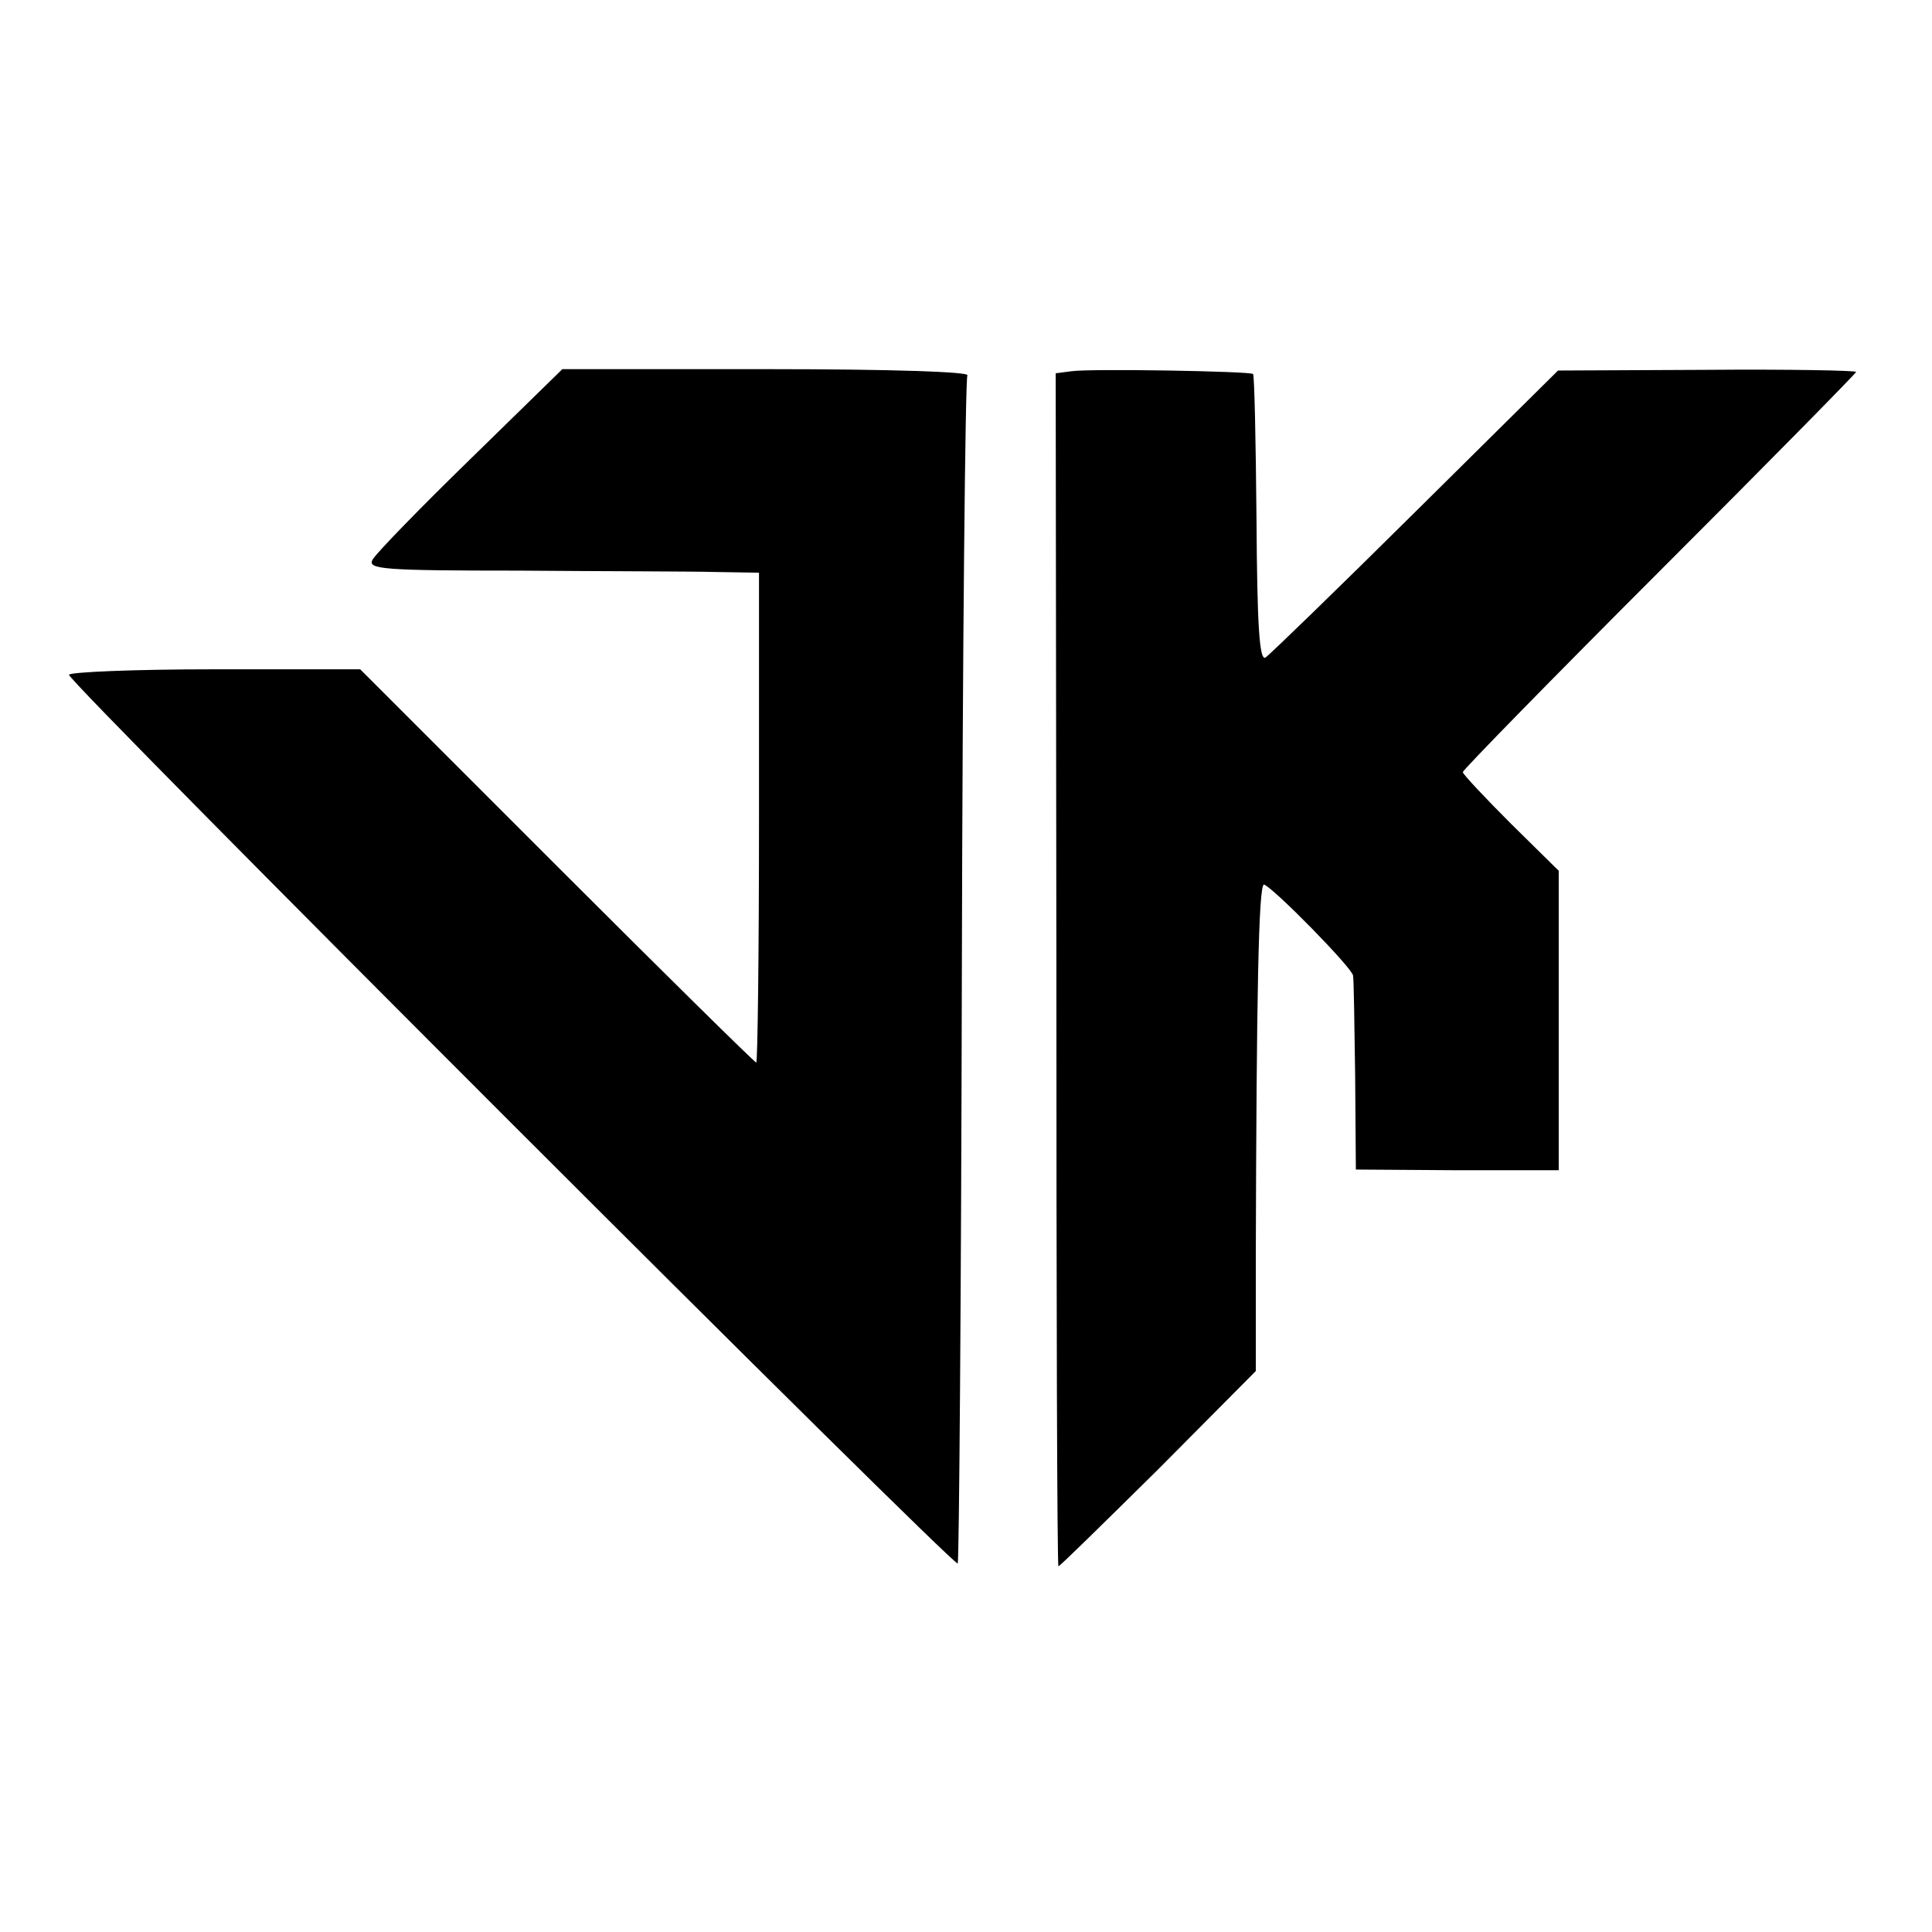
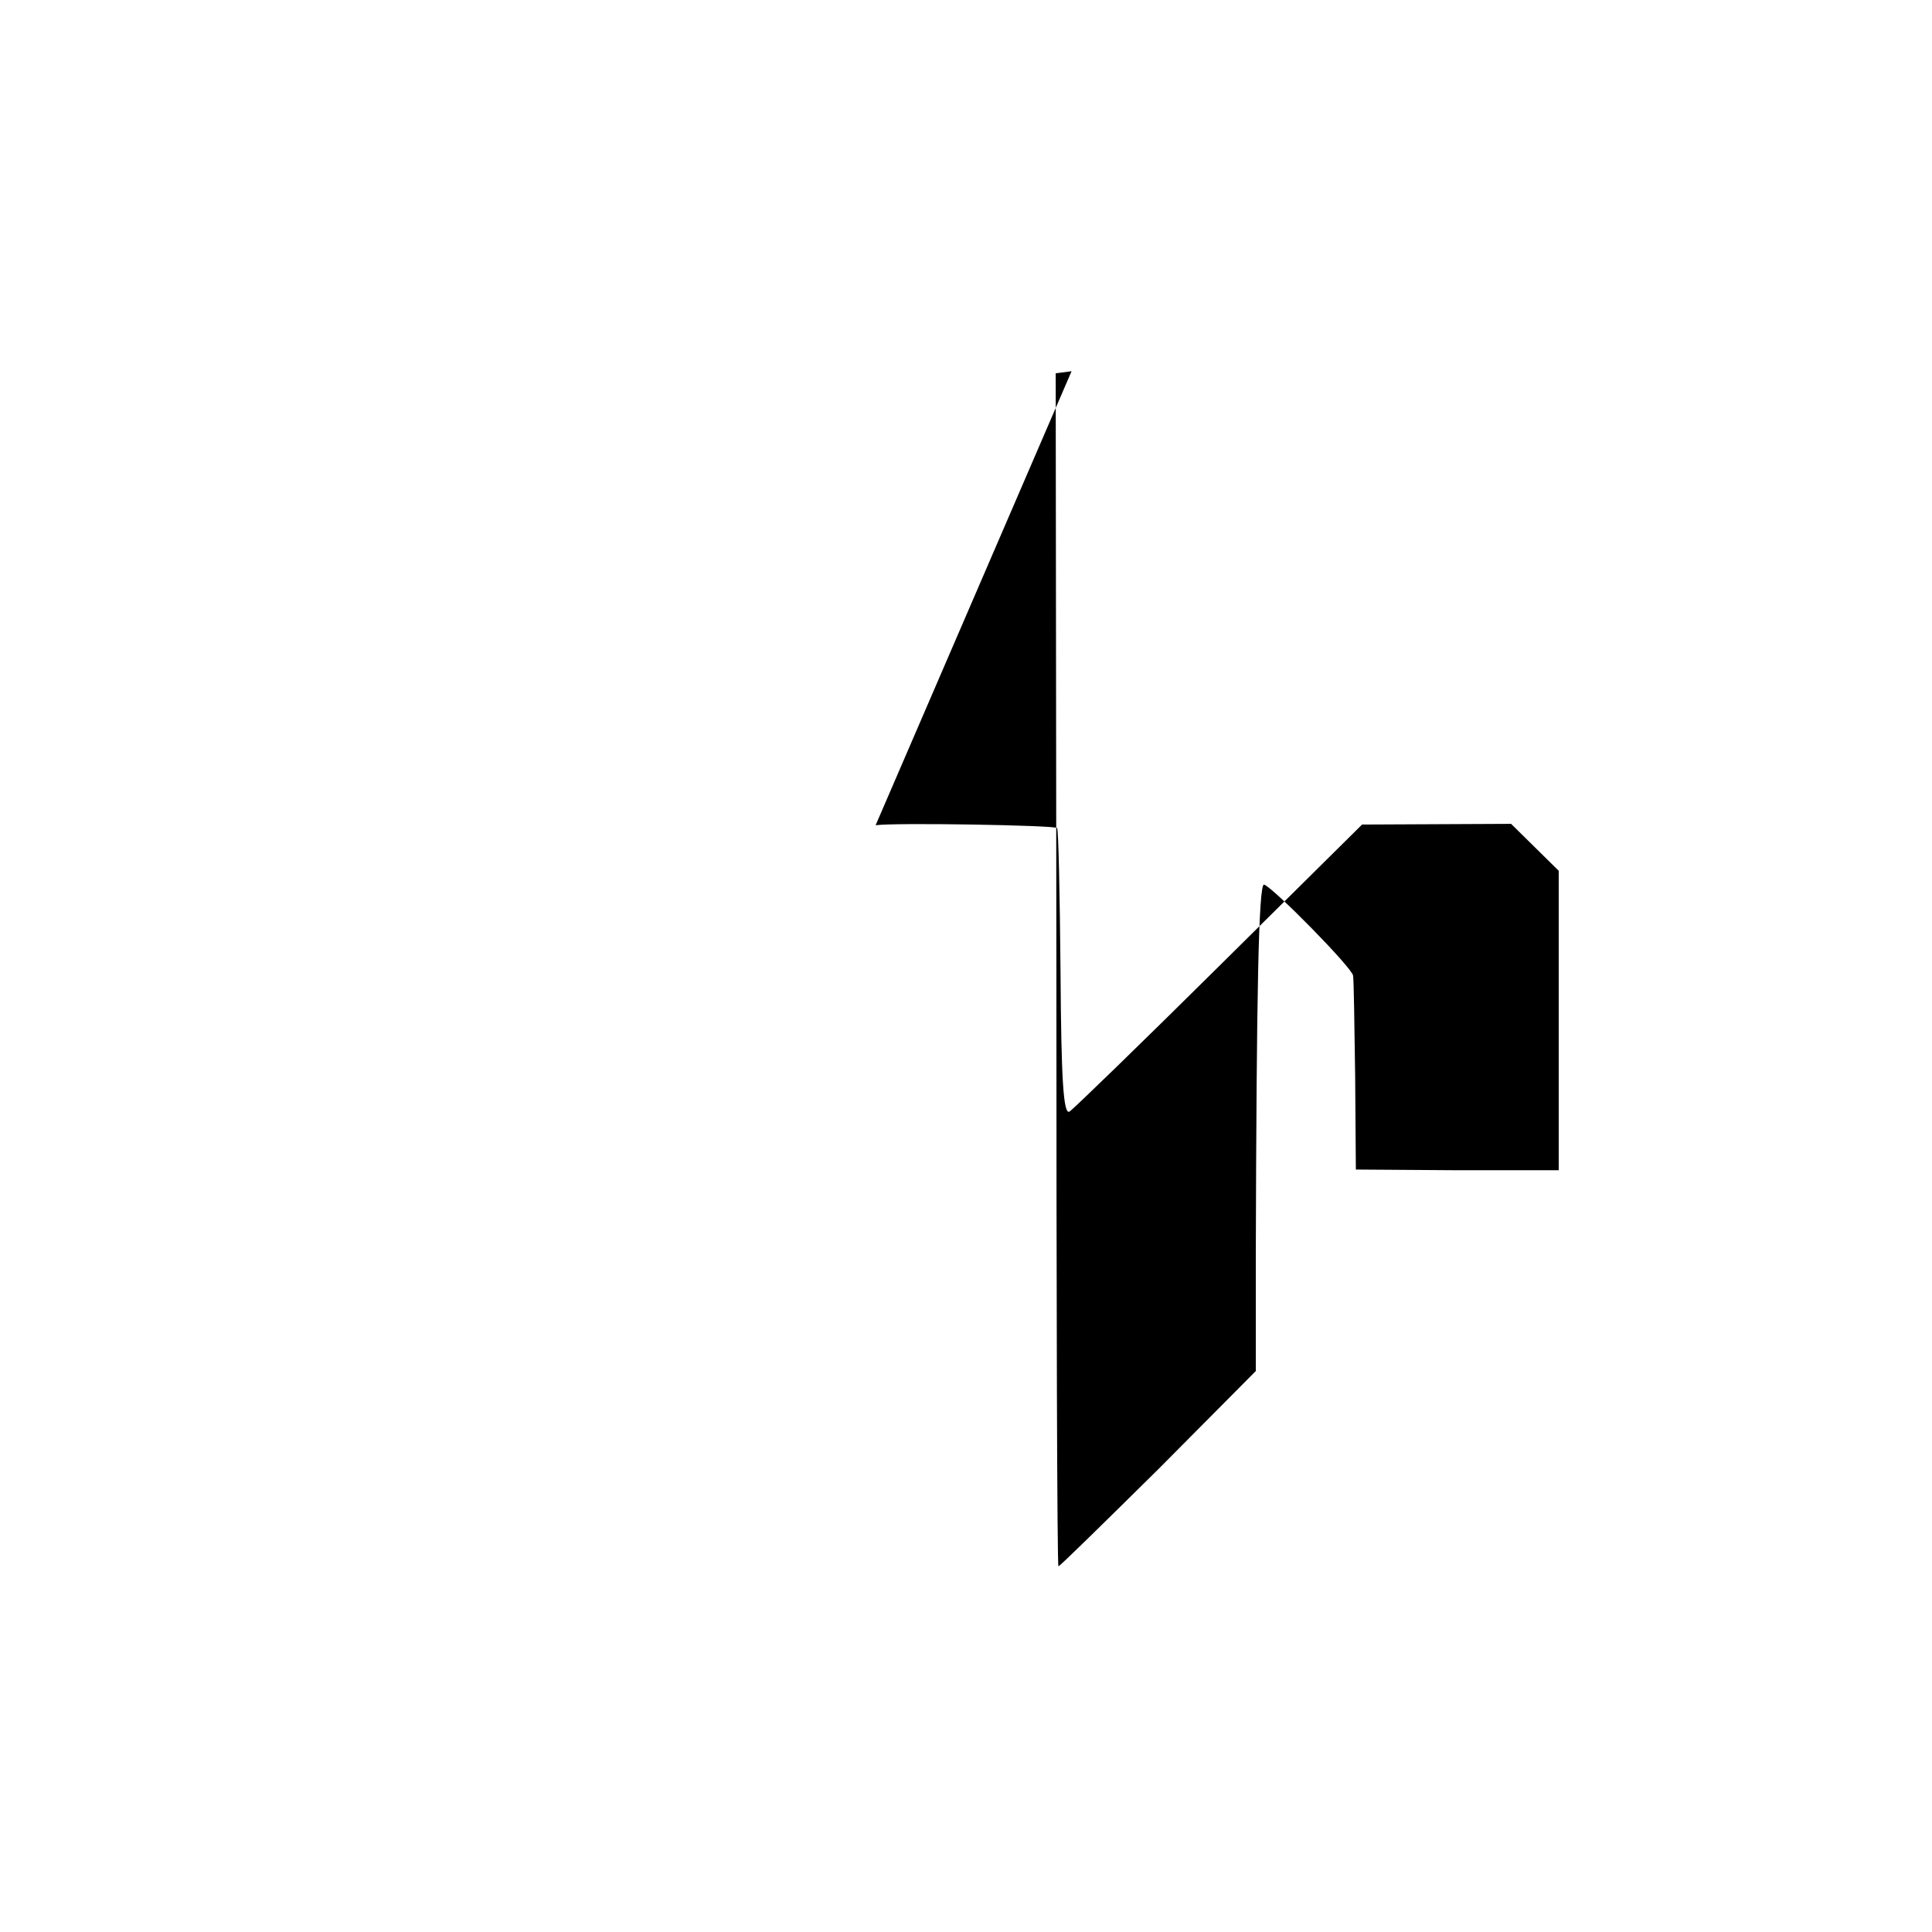
<svg xmlns="http://www.w3.org/2000/svg" version="1.0" width="280pt" height="280pt" viewBox="0 0 280 280" preserveAspectRatio="xMidYMid meet">
  <g transform="translate(0,280) scale(0.1,-0.1)" fill="#000000" stroke="none">
-     <path d="M682 2135 c-73 -71 -137 -137 -142 -146 -8 -14 14 -16 213 -16 122 -1 250 -1 285 -2 l62 -1 0 -355 c0 -195 -2 -355 -4 -355 -2 0 -132 128 -289 285 l-285 285 -211 0 c-116 0 -211 -4 -211 -8 0 -12 1282 -1293 1288 -1288 2 3 5 389 6 859 1 469 5 857 8 863 4 5 -107 9 -290 9 l-297 0 -133 -130z" />
-     <path d="M1553 2262 l-23 -3 1 -865 c0 -475 1 -864 3 -864 2 0 67 64 145 141 l141 142 0 166 c1 379 4 541 12 539 14 -5 128 -121 129 -132 1 -6 2 -72 3 -146 l1 -135 147 -1 147 0 0 217 0 217 -69 68 c-38 38 -70 72 -70 75 0 3 128 134 285 291 157 157 285 287 285 289 0 2 -97 4 -216 3 l-216 -1 -206 -204 c-114 -113 -212 -208 -218 -212 -9 -5 -12 49 -13 200 -1 114 -3 209 -5 211 -5 4 -235 8 -263 4z" />
+     <path d="M1553 2262 l-23 -3 1 -865 c0 -475 1 -864 3 -864 2 0 67 64 145 141 l141 142 0 166 c1 379 4 541 12 539 14 -5 128 -121 129 -132 1 -6 2 -72 3 -146 l1 -135 147 -1 147 0 0 217 0 217 -69 68 l-216 -1 -206 -204 c-114 -113 -212 -208 -218 -212 -9 -5 -12 49 -13 200 -1 114 -3 209 -5 211 -5 4 -235 8 -263 4z" />
  </g>
</svg>